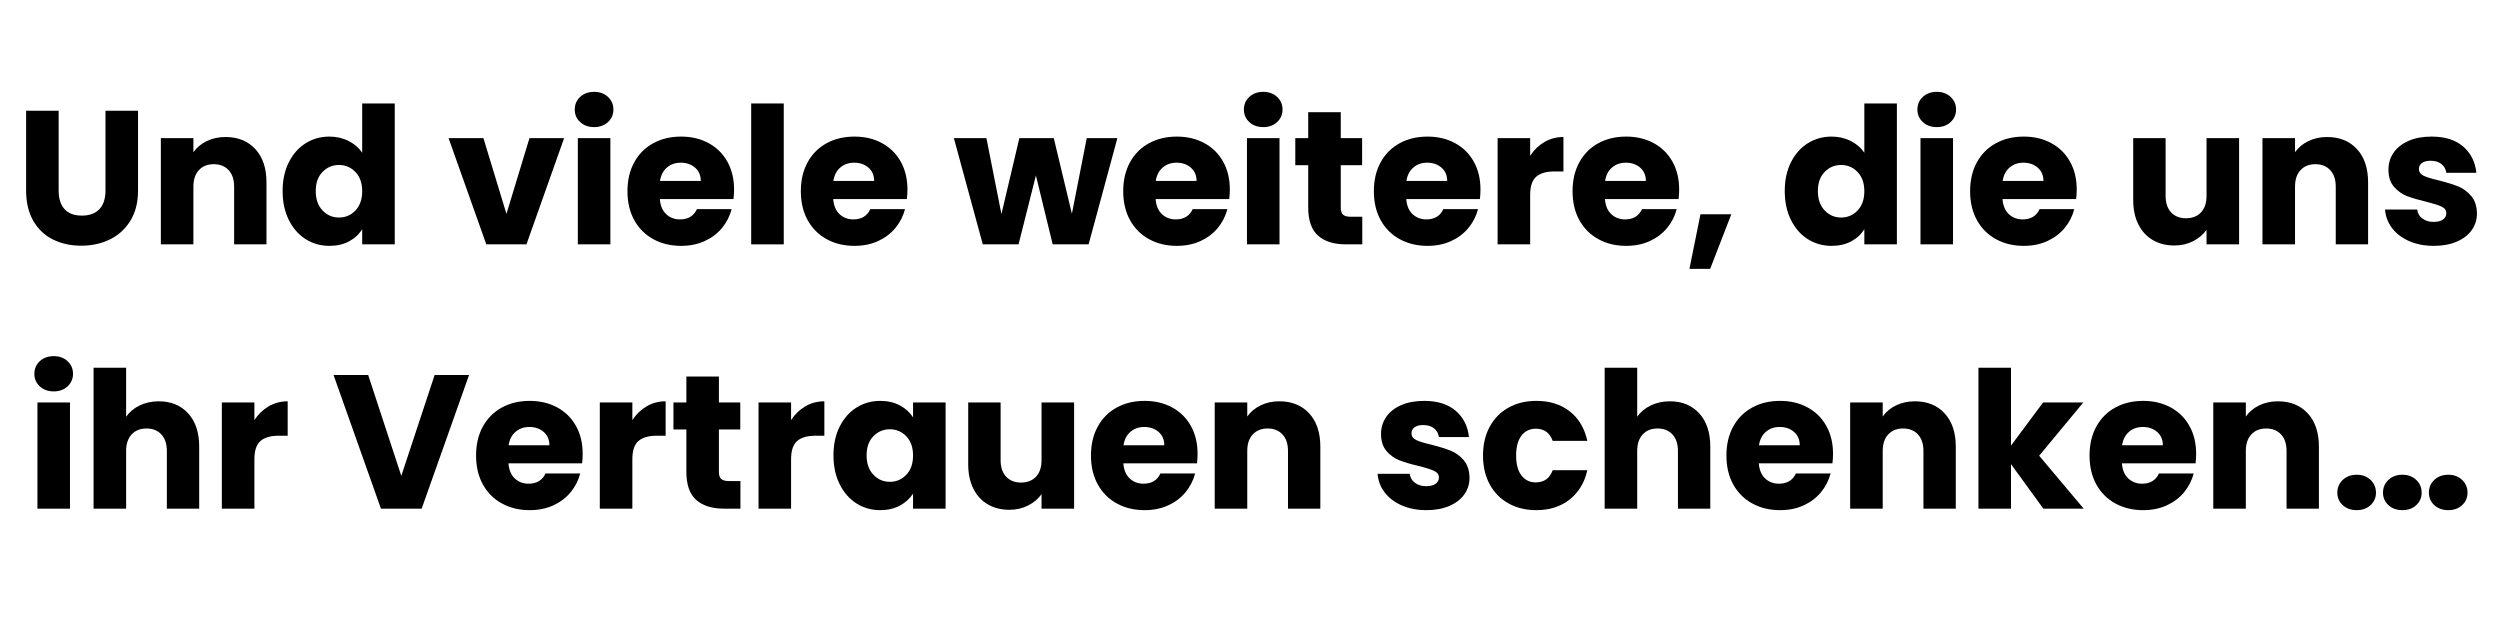
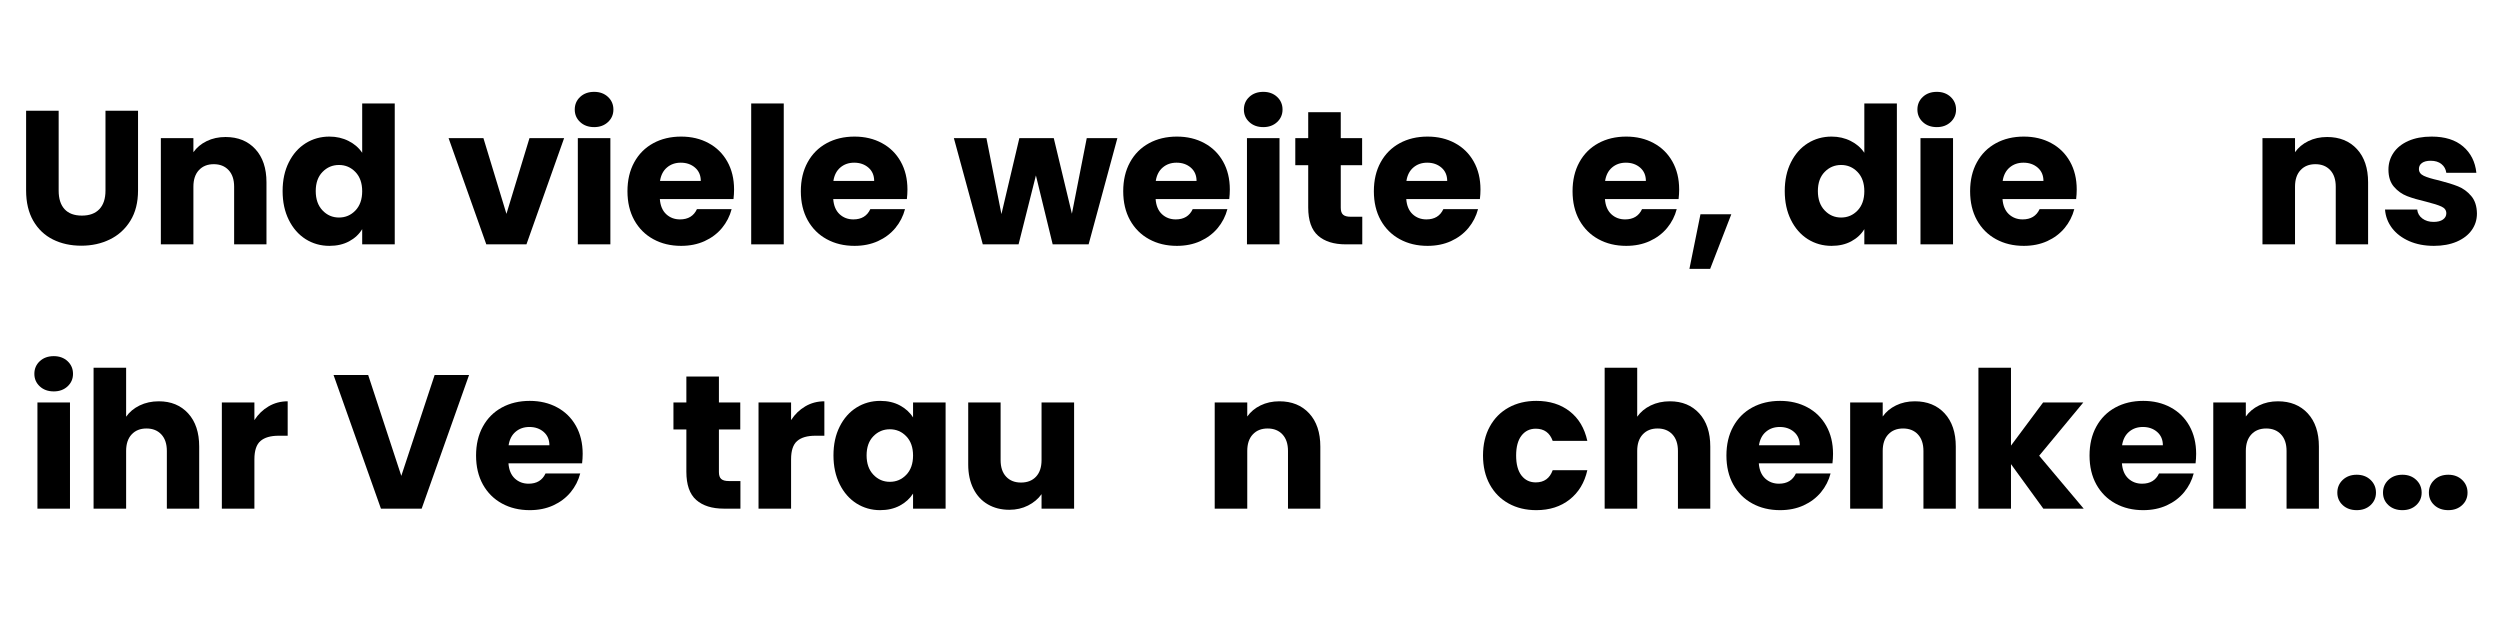
<svg xmlns="http://www.w3.org/2000/svg" height="250" preserveAspectRatio="xMidYMid meet" version="1.0" viewBox="0 0 750 187.5" width="1000" zoomAndPan="magnify">
  <defs>
    <g />
  </defs>
  <g fill="#000000" fill-opacity="1">
    <g transform="translate(4.457, 73.305)">
      <g>
        <path d="M 13.141 -40.094 L 13.141 -16.109 C 13.141 -13.703 13.727 -11.852 14.906 -10.562 C 16.082 -9.27 17.816 -8.625 20.109 -8.625 C 22.391 -8.625 24.141 -9.27 25.359 -10.562 C 26.578 -11.852 27.188 -13.703 27.188 -16.109 L 27.188 -40.094 L 36.953 -40.094 L 36.953 -16.156 C 36.953 -12.582 36.188 -9.555 34.656 -7.078 C 33.133 -4.609 31.086 -2.742 28.516 -1.484 C 25.953 -0.223 23.094 0.406 19.938 0.406 C 16.77 0.406 13.938 -0.211 11.438 -1.453 C 8.945 -2.691 6.977 -4.555 5.531 -7.047 C 4.094 -9.547 3.375 -12.582 3.375 -16.156 L 3.375 -40.094 Z M 13.141 -40.094" />
      </g>
    </g>
  </g>
  <g fill="#000000" fill-opacity="1">
    <g transform="translate(44.708, 73.305)">
      <g>
        <path d="M 22.953 -32.203 C 26.68 -32.203 29.66 -30.992 31.891 -28.578 C 34.117 -26.16 35.234 -22.844 35.234 -18.625 L 35.234 0 L 25.531 0 L 25.531 -17.297 C 25.531 -19.43 24.977 -21.086 23.875 -22.266 C 22.77 -23.453 21.285 -24.047 19.422 -24.047 C 17.555 -24.047 16.07 -23.453 14.969 -22.266 C 13.863 -21.086 13.312 -19.43 13.312 -17.297 L 13.312 0 L 3.547 0 L 3.547 -31.859 L 13.312 -31.859 L 13.312 -27.641 C 14.301 -29.047 15.629 -30.156 17.297 -30.969 C 18.973 -31.789 20.859 -32.203 22.953 -32.203 Z M 22.953 -32.203" />
      </g>
    </g>
  </g>
  <g fill="#000000" fill-opacity="1">
    <g transform="translate(83.189, 73.305)">
      <g>
        <path d="M 1.594 -15.984 C 1.594 -19.266 2.211 -22.141 3.453 -24.609 C 4.691 -27.086 6.375 -28.992 8.5 -30.328 C 10.633 -31.66 13.016 -32.328 15.641 -32.328 C 17.734 -32.328 19.645 -31.891 21.375 -31.016 C 23.113 -30.141 24.477 -28.957 25.469 -27.469 L 25.469 -42.266 L 35.234 -42.266 L 35.234 0 L 25.469 0 L 25.469 -4.562 C 24.551 -3.039 23.242 -1.82 21.547 -0.906 C 19.859 0 17.891 0.453 15.641 0.453 C 13.016 0.453 10.633 -0.219 8.5 -1.562 C 6.375 -2.914 4.691 -4.836 3.453 -7.328 C 2.211 -9.828 1.594 -12.711 1.594 -15.984 Z M 25.469 -15.938 C 25.469 -18.375 24.789 -20.297 23.438 -21.703 C 22.094 -23.109 20.445 -23.812 18.5 -23.812 C 16.562 -23.812 14.914 -23.113 13.562 -21.719 C 12.207 -20.332 11.531 -18.422 11.531 -15.984 C 11.531 -13.547 12.207 -11.613 13.562 -10.188 C 14.914 -8.758 16.562 -8.047 18.5 -8.047 C 20.445 -8.047 22.094 -8.75 23.438 -10.156 C 24.789 -11.57 25.469 -13.5 25.469 -15.938 Z M 25.469 -15.938" />
      </g>
    </g>
  </g>
  <g fill="#000000" fill-opacity="1">
    <g transform="translate(121.956, 73.305)">
      <g />
    </g>
  </g>
  <g fill="#000000" fill-opacity="1">
    <g transform="translate(134.06, 73.305)">
      <g>
        <path d="M 17.875 -9.141 L 24.781 -31.859 L 35.172 -31.859 L 23.875 0 L 11.828 0 L 0.516 -31.859 L 10.969 -31.859 Z M 17.875 -9.141" />
      </g>
    </g>
  </g>
  <g fill="#000000" fill-opacity="1">
    <g transform="translate(169.8, 73.305)">
      <g>
        <path d="M 8.453 -35.172 C 6.734 -35.172 5.332 -35.676 4.25 -36.688 C 3.164 -37.695 2.625 -38.945 2.625 -40.438 C 2.625 -41.957 3.164 -43.223 4.25 -44.234 C 5.332 -45.242 6.734 -45.75 8.453 -45.75 C 10.129 -45.75 11.508 -45.242 12.594 -44.234 C 13.676 -43.223 14.219 -41.957 14.219 -40.438 C 14.219 -38.945 13.676 -37.695 12.594 -36.688 C 11.508 -35.676 10.129 -35.172 8.453 -35.172 Z M 13.312 -31.859 L 13.312 0 L 3.547 0 L 3.547 -31.859 Z M 13.312 -31.859" />
      </g>
    </g>
  </g>
  <g fill="#000000" fill-opacity="1">
    <g transform="translate(186.643, 73.305)">
      <g>
        <path d="M 33.578 -16.453 C 33.578 -15.535 33.52 -14.582 33.406 -13.594 L 11.312 -13.594 C 11.457 -11.613 12.094 -10.098 13.219 -9.047 C 14.344 -8.004 15.723 -7.484 17.359 -7.484 C 19.797 -7.484 21.488 -8.508 22.438 -10.562 L 32.844 -10.562 C 32.301 -8.469 31.336 -6.582 29.953 -4.906 C 28.566 -3.238 26.828 -1.926 24.734 -0.969 C 22.641 -0.02 20.297 0.453 17.703 0.453 C 14.578 0.453 11.797 -0.211 9.359 -1.547 C 6.922 -2.879 5.016 -4.781 3.641 -7.25 C 2.273 -9.727 1.594 -12.625 1.594 -15.938 C 1.594 -19.25 2.27 -22.141 3.625 -24.609 C 4.977 -27.086 6.875 -28.992 9.312 -30.328 C 11.75 -31.66 14.547 -32.328 17.703 -32.328 C 20.785 -32.328 23.523 -31.676 25.922 -30.375 C 28.328 -29.082 30.203 -27.238 31.547 -24.844 C 32.898 -22.445 33.578 -19.648 33.578 -16.453 Z M 23.594 -19.016 C 23.594 -20.691 23.02 -22.023 21.875 -23.016 C 20.727 -24.004 19.301 -24.5 17.594 -24.5 C 15.957 -24.5 14.578 -24.02 13.453 -23.062 C 12.328 -22.113 11.629 -20.766 11.359 -19.016 Z M 23.594 -19.016" />
      </g>
    </g>
  </g>
  <g fill="#000000" fill-opacity="1">
    <g transform="translate(221.813, 73.305)">
      <g>
        <path d="M 13.312 -42.266 L 13.312 0 L 3.547 0 L 3.547 -42.266 Z M 13.312 -42.266" />
      </g>
    </g>
  </g>
  <g fill="#000000" fill-opacity="1">
    <g transform="translate(238.656, 73.305)">
      <g>
        <path d="M 33.578 -16.453 C 33.578 -15.535 33.52 -14.582 33.406 -13.594 L 11.312 -13.594 C 11.457 -11.613 12.094 -10.098 13.219 -9.047 C 14.344 -8.004 15.723 -7.484 17.359 -7.484 C 19.797 -7.484 21.488 -8.508 22.438 -10.562 L 32.844 -10.562 C 32.301 -8.469 31.336 -6.582 29.953 -4.906 C 28.566 -3.238 26.828 -1.926 24.734 -0.969 C 22.641 -0.02 20.297 0.453 17.703 0.453 C 14.578 0.453 11.797 -0.211 9.359 -1.547 C 6.922 -2.879 5.016 -4.781 3.641 -7.25 C 2.273 -9.727 1.594 -12.625 1.594 -15.938 C 1.594 -19.25 2.27 -22.141 3.625 -24.609 C 4.977 -27.086 6.875 -28.992 9.312 -30.328 C 11.75 -31.66 14.547 -32.328 17.703 -32.328 C 20.785 -32.328 23.523 -31.676 25.922 -30.375 C 28.328 -29.082 30.203 -27.238 31.547 -24.844 C 32.898 -22.445 33.578 -19.648 33.578 -16.453 Z M 23.594 -19.016 C 23.594 -20.691 23.02 -22.023 21.875 -23.016 C 20.727 -24.004 19.301 -24.5 17.594 -24.5 C 15.957 -24.5 14.578 -24.02 13.453 -23.062 C 12.328 -22.113 11.629 -20.766 11.359 -19.016 Z M 23.594 -19.016" />
      </g>
    </g>
  </g>
  <g fill="#000000" fill-opacity="1">
    <g transform="translate(273.825, 73.305)">
      <g />
    </g>
  </g>
  <g fill="#000000" fill-opacity="1">
    <g transform="translate(285.929, 73.305)">
      <g>
        <path d="M 49.281 -31.859 L 40.656 0 L 29.875 0 L 24.844 -20.672 L 19.641 0 L 8.906 0 L 0.234 -31.859 L 10 -31.859 L 14.5 -9.078 L 19.875 -31.859 L 30.203 -31.859 L 35.641 -9.188 L 40.094 -31.859 Z M 49.281 -31.859" />
      </g>
    </g>
  </g>
  <g fill="#000000" fill-opacity="1">
    <g transform="translate(335.372, 73.305)">
      <g>
        <path d="M 33.578 -16.453 C 33.578 -15.535 33.52 -14.582 33.406 -13.594 L 11.312 -13.594 C 11.457 -11.613 12.094 -10.098 13.219 -9.047 C 14.344 -8.004 15.723 -7.484 17.359 -7.484 C 19.797 -7.484 21.488 -8.508 22.438 -10.562 L 32.844 -10.562 C 32.301 -8.469 31.336 -6.582 29.953 -4.906 C 28.566 -3.238 26.828 -1.926 24.734 -0.969 C 22.641 -0.02 20.297 0.453 17.703 0.453 C 14.578 0.453 11.797 -0.211 9.359 -1.547 C 6.922 -2.879 5.016 -4.781 3.641 -7.25 C 2.273 -9.727 1.594 -12.625 1.594 -15.938 C 1.594 -19.25 2.27 -22.141 3.625 -24.609 C 4.977 -27.086 6.875 -28.992 9.312 -30.328 C 11.75 -31.66 14.547 -32.328 17.703 -32.328 C 20.785 -32.328 23.523 -31.676 25.922 -30.375 C 28.328 -29.082 30.203 -27.238 31.547 -24.844 C 32.898 -22.445 33.578 -19.648 33.578 -16.453 Z M 23.594 -19.016 C 23.594 -20.691 23.02 -22.023 21.875 -23.016 C 20.727 -24.004 19.301 -24.5 17.594 -24.5 C 15.957 -24.5 14.578 -24.02 13.453 -23.062 C 12.328 -22.113 11.629 -20.766 11.359 -19.016 Z M 23.594 -19.016" />
      </g>
    </g>
  </g>
  <g fill="#000000" fill-opacity="1">
    <g transform="translate(370.542, 73.305)">
      <g>
        <path d="M 8.453 -35.172 C 6.734 -35.172 5.332 -35.676 4.25 -36.688 C 3.164 -37.695 2.625 -38.945 2.625 -40.438 C 2.625 -41.957 3.164 -43.223 4.25 -44.234 C 5.332 -45.242 6.734 -45.75 8.453 -45.75 C 10.129 -45.75 11.508 -45.242 12.594 -44.234 C 13.676 -43.223 14.219 -41.957 14.219 -40.438 C 14.219 -38.945 13.676 -37.695 12.594 -36.688 C 11.508 -35.676 10.129 -35.172 8.453 -35.172 Z M 13.312 -31.859 L 13.312 0 L 3.547 0 L 3.547 -31.859 Z M 13.312 -31.859" />
      </g>
    </g>
  </g>
  <g fill="#000000" fill-opacity="1">
    <g transform="translate(387.385, 73.305)">
      <g>
        <path d="M 21.297 -8.281 L 21.297 0 L 16.328 0 C 12.785 0 10.023 -0.863 8.047 -2.594 C 6.066 -4.332 5.078 -7.16 5.078 -11.078 L 5.078 -23.75 L 1.203 -23.75 L 1.203 -31.859 L 5.078 -31.859 L 5.078 -39.641 L 14.844 -39.641 L 14.844 -31.859 L 21.25 -31.859 L 21.25 -23.75 L 14.844 -23.75 L 14.844 -10.969 C 14.844 -10.008 15.07 -9.32 15.531 -8.906 C 15.988 -8.488 16.75 -8.281 17.812 -8.281 Z M 21.297 -8.281" />
      </g>
    </g>
  </g>
  <g fill="#000000" fill-opacity="1">
    <g transform="translate(410.565, 73.305)">
      <g>
        <path d="M 33.578 -16.453 C 33.578 -15.535 33.52 -14.582 33.406 -13.594 L 11.312 -13.594 C 11.457 -11.613 12.094 -10.098 13.219 -9.047 C 14.344 -8.004 15.723 -7.484 17.359 -7.484 C 19.797 -7.484 21.488 -8.508 22.438 -10.562 L 32.844 -10.562 C 32.301 -8.469 31.336 -6.582 29.953 -4.906 C 28.566 -3.238 26.828 -1.926 24.734 -0.969 C 22.641 -0.02 20.297 0.453 17.703 0.453 C 14.578 0.453 11.797 -0.211 9.359 -1.547 C 6.922 -2.879 5.016 -4.781 3.641 -7.25 C 2.273 -9.727 1.594 -12.625 1.594 -15.938 C 1.594 -19.25 2.27 -22.141 3.625 -24.609 C 4.977 -27.086 6.875 -28.992 9.312 -30.328 C 11.75 -31.66 14.547 -32.328 17.703 -32.328 C 20.785 -32.328 23.523 -31.676 25.922 -30.375 C 28.328 -29.082 30.203 -27.238 31.547 -24.844 C 32.898 -22.445 33.578 -19.648 33.578 -16.453 Z M 23.594 -19.016 C 23.594 -20.691 23.02 -22.023 21.875 -23.016 C 20.727 -24.004 19.301 -24.5 17.594 -24.5 C 15.957 -24.5 14.578 -24.02 13.453 -23.062 C 12.328 -22.113 11.629 -20.766 11.359 -19.016 Z M 23.594 -19.016" />
      </g>
    </g>
  </g>
  <g fill="#000000" fill-opacity="1">
    <g transform="translate(445.735, 73.305)">
      <g>
+         </g>
+     </g>
+   </g>
+   <g fill="#000000" fill-opacity="1">
+     <g transform="translate(470.171, 73.305)">
+       <g>
+         <path d="M 33.578 -16.453 C 33.578 -15.535 33.52 -14.582 33.406 -13.594 L 11.312 -13.594 C 11.457 -11.613 12.094 -10.098 13.219 -9.047 C 14.344 -8.004 15.723 -7.484 17.359 -7.484 C 19.797 -7.484 21.488 -8.508 22.438 -10.562 L 32.844 -10.562 C 32.301 -8.469 31.336 -6.582 29.953 -4.906 C 28.566 -3.238 26.828 -1.926 24.734 -0.969 C 22.641 -0.02 20.297 0.453 17.703 0.453 C 14.578 0.453 11.797 -0.211 9.359 -1.547 C 6.922 -2.879 5.016 -4.781 3.641 -7.25 C 2.273 -9.727 1.594 -12.625 1.594 -15.938 C 1.594 -19.25 2.27 -22.141 3.625 -24.609 C 4.977 -27.086 6.875 -28.992 9.312 -30.328 C 11.75 -31.66 14.547 -32.328 17.703 -32.328 C 20.785 -32.328 23.523 -31.676 25.922 -30.375 C 28.328 -29.082 30.203 -27.238 31.547 -24.844 C 32.898 -22.445 33.578 -19.648 33.578 -16.453 Z M 23.594 -19.016 C 23.594 -20.691 23.02 -22.023 21.875 -23.016 C 20.727 -24.004 19.301 -24.5 17.594 -24.5 C 15.957 -24.5 14.578 -24.02 13.453 -23.062 C 12.328 -22.113 11.629 -20.766 11.359 -19.016 Z M 23.594 -19.016" />
+       </g>
+     </g>
+   </g>
+   <g fill="#000000" fill-opacity="1">
+     <g transform="translate(505.341, 73.305)">
+       <g>
+         <path d="M 14.047 -9.016 L 7.703 7.359 L 1.484 7.359 L 4.797 -9.016 Z M 14.047 -9.016" />
+       </g>
+     </g>
+   </g>
+   <g fill="#000000" fill-opacity="1">
+     <g transform="translate(521.726, 73.305)">
+       <g />
+     </g>
+   </g>
+   <g fill="#000000" fill-opacity="1">
+     <g transform="translate(533.83, 73.305)">
+       <g>
+         <path d="M 1.594 -15.984 C 1.594 -19.266 2.211 -22.141 3.453 -24.609 C 4.691 -27.086 6.375 -28.992 8.5 -30.328 C 10.633 -31.66 13.016 -32.328 15.641 -32.328 C 17.734 -32.328 19.645 -31.891 21.375 -31.016 C 23.113 -30.141 24.477 -28.957 25.469 -27.469 L 25.469 -42.266 L 35.234 -42.266 L 35.234 0 L 25.469 0 L 25.469 -4.562 C 24.551 -3.039 23.242 -1.82 21.547 -0.906 C 19.859 0 17.891 0.453 15.641 0.453 C 13.016 0.453 10.633 -0.219 8.5 -1.562 C 6.375 -2.914 4.691 -4.836 3.453 -7.328 C 2.211 -9.828 1.594 -12.711 1.594 -15.984 Z M 25.469 -15.938 C 25.469 -18.375 24.789 -20.297 23.438 -21.703 C 22.094 -23.109 20.445 -23.812 18.5 -23.812 C 16.562 -23.812 14.914 -23.113 13.562 -21.719 C 12.207 -20.332 11.531 -18.422 11.531 -15.984 C 11.531 -13.547 12.207 -11.613 13.562 -10.188 C 14.914 -8.758 16.562 -8.047 18.5 -8.047 C 20.445 -8.047 22.094 -8.75 23.438 -10.156 C 24.789 -11.57 25.469 -13.5 25.469 -15.938 Z M 25.469 -15.938" />
+       </g>
+     </g>
+   </g>
+   <g fill="#000000" fill-opacity="1">
+     <g transform="translate(572.597, 73.305)">
+       <g>
+         <path d="M 8.453 -35.172 C 6.734 -35.172 5.332 -35.676 4.25 -36.688 C 3.164 -37.695 2.625 -38.945 2.625 -40.438 C 2.625 -41.957 3.164 -43.223 4.25 -44.234 C 5.332 -45.242 6.734 -45.75 8.453 -45.75 C 10.129 -45.75 11.508 -45.242 12.594 -44.234 C 13.676 -43.223 14.219 -41.957 14.219 -40.438 C 14.219 -38.945 13.676 -37.695 12.594 -36.688 C 11.508 -35.676 10.129 -35.172 8.453 -35.172 Z M 13.312 -31.859 L 13.312 0 L 3.547 0 L 3.547 -31.859 Z M 13.312 -31.859" />
+       </g>
+     </g>
+   </g>
+   <g fill="#000000" fill-opacity="1">
+     <g transform="translate(589.44, 73.305)">
+       <g>
+         <path d="M 33.578 -16.453 C 33.578 -15.535 33.52 -14.582 33.406 -13.594 L 11.312 -13.594 C 11.457 -11.613 12.094 -10.098 13.219 -9.047 C 14.344 -8.004 15.723 -7.484 17.359 -7.484 C 19.797 -7.484 21.488 -8.508 22.438 -10.562 L 32.844 -10.562 C 32.301 -8.469 31.336 -6.582 29.953 -4.906 C 28.566 -3.238 26.828 -1.926 24.734 -0.969 C 22.641 -0.02 20.297 0.453 17.703 0.453 C 14.578 0.453 11.797 -0.211 9.359 -1.547 C 6.922 -2.879 5.016 -4.781 3.641 -7.25 C 2.273 -9.727 1.594 -12.625 1.594 -15.938 C 1.594 -19.25 2.27 -22.141 3.625 -24.609 C 4.977 -27.086 6.875 -28.992 9.312 -30.328 C 11.75 -31.66 14.547 -32.328 17.703 -32.328 C 20.785 -32.328 23.523 -31.676 25.922 -30.375 C 28.328 -29.082 30.203 -27.238 31.547 -24.844 C 32.898 -22.445 33.578 -19.648 33.578 -16.453 Z M 23.594 -19.016 C 23.594 -20.691 23.02 -22.023 21.875 -23.016 C 20.727 -24.004 19.301 -24.5 17.594 -24.5 C 15.957 -24.5 14.578 -24.02 13.453 -23.062 C 12.328 -22.113 11.629 -20.766 11.359 -19.016 Z M 23.594 -19.016" />
+       </g>
+     </g>
+   </g>
+   <g fill="#000000" fill-opacity="1">
+     <g transform="translate(624.609, 73.305)">
+       <g />
+     </g>
+   </g>
+   <g fill="#000000" fill-opacity="1">
+     <g transform="translate(636.713, 73.305)">
+       <g>
+         </g>
+     </g>
+   </g>
+   <g fill="#000000" fill-opacity="1">
+     <g transform="translate(675.194, 73.305)">
+       <g>
+         <path d="M 22.953 -32.203 C 26.68 -32.203 29.66 -30.992 31.891 -28.578 C 34.117 -26.16 35.234 -22.844 35.234 -18.625 L 35.234 0 L 25.531 0 L 25.531 -17.297 C 25.531 -19.43 24.977 -21.086 23.875 -22.266 C 22.77 -23.453 21.285 -24.047 19.422 -24.047 C 17.555 -24.047 16.07 -23.453 14.969 -22.266 C 13.863 -21.086 13.312 -19.43 13.312 -17.297 L 13.312 0 L 3.547 0 L 3.547 -31.859 L 13.312 -31.859 L 13.312 -27.641 C 14.301 -29.047 15.629 -30.156 17.297 -30.969 C 18.973 -31.789 20.859 -32.203 22.953 -32.203 Z M 22.953 -32.203" />
+       </g>
+     </g>
+   </g>
+   <g fill="#000000" fill-opacity="1">
+     <g transform="translate(713.676, 73.305)">
+       <g>
+         <path d="M 16.5 0.453 C 13.719 0.453 11.242 -0.02 9.078 -0.969 C 6.91 -1.926 5.195 -3.227 3.938 -4.875 C 2.688 -6.531 1.984 -8.391 1.828 -10.453 L 11.484 -10.453 C 11.598 -9.348 12.109 -8.453 13.016 -7.766 C 13.93 -7.078 15.055 -6.734 16.391 -6.734 C 17.609 -6.734 18.551 -6.973 19.219 -7.453 C 19.883 -7.93 20.219 -8.551 20.219 -9.312 C 20.219 -10.219 19.738 -10.891 18.781 -11.328 C 17.832 -11.773 16.289 -12.266 14.156 -12.797 C 11.875 -13.328 9.973 -13.883 8.453 -14.469 C 6.93 -15.062 5.617 -15.992 4.516 -17.266 C 3.41 -18.547 2.859 -20.27 2.859 -22.438 C 2.859 -24.27 3.359 -25.938 4.359 -27.438 C 5.367 -28.945 6.852 -30.141 8.812 -31.016 C 10.781 -31.891 13.113 -32.328 15.812 -32.328 C 19.812 -32.328 22.961 -31.336 25.266 -29.359 C 27.566 -27.379 28.891 -24.75 29.234 -21.469 L 20.219 -21.469 C 20.062 -22.57 19.57 -23.445 18.75 -24.094 C 17.938 -24.75 16.863 -25.078 15.531 -25.078 C 14.395 -25.078 13.52 -24.852 12.906 -24.406 C 12.301 -23.969 12 -23.367 12 -22.609 C 12 -21.703 12.484 -21.02 13.453 -20.562 C 14.422 -20.102 15.93 -19.645 17.984 -19.188 C 20.348 -18.582 22.27 -17.984 23.75 -17.391 C 25.238 -16.797 26.547 -15.844 27.672 -14.531 C 28.797 -13.219 29.375 -11.457 29.406 -9.25 C 29.406 -7.383 28.879 -5.719 27.828 -4.25 C 26.785 -2.789 25.285 -1.641 23.328 -0.797 C 21.367 0.035 19.094 0.453 16.5 0.453 Z M 16.5 0.453" />
+       </g>
+     </g>
+   </g>
+   <g fill="#000000" fill-opacity="1">
+     <g transform="translate(7.683, 152.593)">
+       <g>
+         <path d="M 8.453 -35.172 C 6.734 -35.172 5.332 -35.676 4.25 -36.688 C 3.164 -37.695 2.625 -38.945 2.625 -40.438 C 2.625 -41.957 3.164 -43.223 4.25 -44.234 C 5.332 -45.242 6.734 -45.75 8.453 -45.75 C 10.129 -45.75 11.508 -45.242 12.594 -44.234 C 13.676 -43.223 14.219 -41.957 14.219 -40.438 C 14.219 -38.945 13.676 -37.695 12.594 -36.688 C 11.508 -35.676 10.129 -35.172 8.453 -35.172 Z M 13.312 -31.859 L 13.312 0 L 3.547 0 L 3.547 -31.859 Z M 13.312 -31.859" />
+       </g>
+     </g>
+   </g>
+   <g fill="#000000" fill-opacity="1">
+     <g transform="translate(24.525, 152.593)">
+       <g>
+         <path d="M 23.125 -32.203 C 26.781 -32.203 29.711 -30.992 31.922 -28.578 C 34.129 -26.16 35.234 -22.844 35.234 -18.625 L 35.234 0 L 25.531 0 L 25.531 -17.297 C 25.531 -19.43 24.977 -21.086 23.875 -22.266 C 22.77 -23.453 21.285 -24.047 19.422 -24.047 C 17.555 -24.047 16.07 -23.453 14.969 -22.266 C 13.863 -21.086 13.312 -19.43 13.312 -17.297 L 13.312 0 L 3.547 0 L 3.547 -42.266 L 13.312 -42.266 L 13.312 -27.578 C 14.301 -28.992 15.648 -30.117 17.359 -30.953 C 19.078 -31.785 21 -32.203 23.125 -32.203 Z M 23.125 -32.203" />
+       </g>
+     </g>
+   </g>
+   <g fill="#000000" fill-opacity="1">
+     <g transform="translate(63.007, 152.593)">
+       <g>
        <path d="M 13.312 -26.562 C 14.445 -28.312 15.867 -29.688 17.578 -30.688 C 19.297 -31.695 21.203 -32.203 23.297 -32.203 L 23.297 -21.875 L 20.609 -21.875 C 18.18 -21.875 16.359 -21.348 15.141 -20.297 C 13.922 -19.254 13.312 -17.422 13.312 -14.797 L 13.312 0 L 3.547 0 L 3.547 -31.859 L 13.312 -31.859 Z M 13.312 -26.562" />
      </g>
    </g>
  </g>
  <g fill="#000000" fill-opacity="1">
-     <g transform="translate(470.171, 73.305)">
-       <g>
-         <path d="M 33.578 -16.453 C 33.578 -15.535 33.52 -14.582 33.406 -13.594 L 11.312 -13.594 C 11.457 -11.613 12.094 -10.098 13.219 -9.047 C 14.344 -8.004 15.723 -7.484 17.359 -7.484 C 19.797 -7.484 21.488 -8.508 22.438 -10.562 L 32.844 -10.562 C 32.301 -8.469 31.336 -6.582 29.953 -4.906 C 28.566 -3.238 26.828 -1.926 24.734 -0.969 C 22.641 -0.02 20.297 0.453 17.703 0.453 C 14.578 0.453 11.797 -0.211 9.359 -1.547 C 6.922 -2.879 5.016 -4.781 3.641 -7.25 C 2.273 -9.727 1.594 -12.625 1.594 -15.938 C 1.594 -19.25 2.27 -22.141 3.625 -24.609 C 4.977 -27.086 6.875 -28.992 9.312 -30.328 C 11.75 -31.66 14.547 -32.328 17.703 -32.328 C 20.785 -32.328 23.523 -31.676 25.922 -30.375 C 28.328 -29.082 30.203 -27.238 31.547 -24.844 C 32.898 -22.445 33.578 -19.648 33.578 -16.453 Z M 23.594 -19.016 C 23.594 -20.691 23.02 -22.023 21.875 -23.016 C 20.727 -24.004 19.301 -24.5 17.594 -24.5 C 15.957 -24.5 14.578 -24.02 13.453 -23.062 C 12.328 -22.113 11.629 -20.766 11.359 -19.016 Z M 23.594 -19.016" />
-       </g>
-     </g>
-   </g>
-   <g fill="#000000" fill-opacity="1">
-     <g transform="translate(505.341, 73.305)">
-       <g>
-         <path d="M 14.047 -9.016 L 7.703 7.359 L 1.484 7.359 L 4.797 -9.016 Z M 14.047 -9.016" />
-       </g>
-     </g>
-   </g>
-   <g fill="#000000" fill-opacity="1">
-     <g transform="translate(521.726, 73.305)">
-       <g />
-     </g>
-   </g>
-   <g fill="#000000" fill-opacity="1">
-     <g transform="translate(533.83, 73.305)">
-       <g>
-         <path d="M 1.594 -15.984 C 1.594 -19.266 2.211 -22.141 3.453 -24.609 C 4.691 -27.086 6.375 -28.992 8.5 -30.328 C 10.633 -31.66 13.016 -32.328 15.641 -32.328 C 17.734 -32.328 19.645 -31.891 21.375 -31.016 C 23.113 -30.141 24.477 -28.957 25.469 -27.469 L 25.469 -42.266 L 35.234 -42.266 L 35.234 0 L 25.469 0 L 25.469 -4.562 C 24.551 -3.039 23.242 -1.82 21.547 -0.906 C 19.859 0 17.891 0.453 15.641 0.453 C 13.016 0.453 10.633 -0.219 8.5 -1.562 C 6.375 -2.914 4.691 -4.836 3.453 -7.328 C 2.211 -9.828 1.594 -12.711 1.594 -15.984 Z M 25.469 -15.938 C 25.469 -18.375 24.789 -20.297 23.438 -21.703 C 22.094 -23.109 20.445 -23.812 18.5 -23.812 C 16.562 -23.812 14.914 -23.113 13.562 -21.719 C 12.207 -20.332 11.531 -18.422 11.531 -15.984 C 11.531 -13.547 12.207 -11.613 13.562 -10.188 C 14.914 -8.758 16.562 -8.047 18.5 -8.047 C 20.445 -8.047 22.094 -8.75 23.438 -10.156 C 24.789 -11.57 25.469 -13.5 25.469 -15.938 Z M 25.469 -15.938" />
-       </g>
-     </g>
-   </g>
-   <g fill="#000000" fill-opacity="1">
-     <g transform="translate(572.597, 73.305)">
-       <g>
-         <path d="M 8.453 -35.172 C 6.734 -35.172 5.332 -35.676 4.25 -36.688 C 3.164 -37.695 2.625 -38.945 2.625 -40.438 C 2.625 -41.957 3.164 -43.223 4.25 -44.234 C 5.332 -45.242 6.734 -45.75 8.453 -45.75 C 10.129 -45.75 11.508 -45.242 12.594 -44.234 C 13.676 -43.223 14.219 -41.957 14.219 -40.438 C 14.219 -38.945 13.676 -37.695 12.594 -36.688 C 11.508 -35.676 10.129 -35.172 8.453 -35.172 Z M 13.312 -31.859 L 13.312 0 L 3.547 0 L 3.547 -31.859 Z M 13.312 -31.859" />
-       </g>
-     </g>
-   </g>
-   <g fill="#000000" fill-opacity="1">
-     <g transform="translate(589.44, 73.305)">
-       <g>
-         <path d="M 33.578 -16.453 C 33.578 -15.535 33.52 -14.582 33.406 -13.594 L 11.312 -13.594 C 11.457 -11.613 12.094 -10.098 13.219 -9.047 C 14.344 -8.004 15.723 -7.484 17.359 -7.484 C 19.797 -7.484 21.488 -8.508 22.438 -10.562 L 32.844 -10.562 C 32.301 -8.469 31.336 -6.582 29.953 -4.906 C 28.566 -3.238 26.828 -1.926 24.734 -0.969 C 22.641 -0.02 20.297 0.453 17.703 0.453 C 14.578 0.453 11.797 -0.211 9.359 -1.547 C 6.922 -2.879 5.016 -4.781 3.641 -7.25 C 2.273 -9.727 1.594 -12.625 1.594 -15.938 C 1.594 -19.25 2.27 -22.141 3.625 -24.609 C 4.977 -27.086 6.875 -28.992 9.312 -30.328 C 11.75 -31.66 14.547 -32.328 17.703 -32.328 C 20.785 -32.328 23.523 -31.676 25.922 -30.375 C 28.328 -29.082 30.203 -27.238 31.547 -24.844 C 32.898 -22.445 33.578 -19.648 33.578 -16.453 Z M 23.594 -19.016 C 23.594 -20.691 23.02 -22.023 21.875 -23.016 C 20.727 -24.004 19.301 -24.5 17.594 -24.5 C 15.957 -24.5 14.578 -24.02 13.453 -23.062 C 12.328 -22.113 11.629 -20.766 11.359 -19.016 Z M 23.594 -19.016" />
-       </g>
-     </g>
-   </g>
-   <g fill="#000000" fill-opacity="1">
-     <g transform="translate(624.609, 73.305)">
-       <g />
-     </g>
-   </g>
-   <g fill="#000000" fill-opacity="1">
-     <g transform="translate(636.713, 73.305)">
+     <g transform="translate(87.443, 152.593)">
+       <g />
+     </g>
+   </g>
+   <g fill="#000000" fill-opacity="1">
+     <g transform="translate(99.547, 152.593)">
+       <g>
+         <path d="M 41.172 -40.094 L 26.953 0 L 14.734 0 L 0.516 -40.094 L 10.906 -40.094 L 20.844 -9.828 L 30.844 -40.094 Z M 41.172 -40.094" />
+       </g>
+     </g>
+   </g>
+   <g fill="#000000" fill-opacity="1">
+     <g transform="translate(141.225, 152.593)">
+       <g>
+         <path d="M 33.578 -16.453 C 33.578 -15.535 33.52 -14.582 33.406 -13.594 L 11.312 -13.594 C 11.457 -11.613 12.094 -10.098 13.219 -9.047 C 14.344 -8.004 15.723 -7.484 17.359 -7.484 C 19.797 -7.484 21.488 -8.508 22.438 -10.562 L 32.844 -10.562 C 32.301 -8.469 31.336 -6.582 29.953 -4.906 C 28.566 -3.238 26.828 -1.926 24.734 -0.969 C 22.641 -0.02 20.297 0.453 17.703 0.453 C 14.578 0.453 11.797 -0.211 9.359 -1.547 C 6.922 -2.879 5.016 -4.781 3.641 -7.25 C 2.273 -9.727 1.594 -12.625 1.594 -15.938 C 1.594 -19.25 2.27 -22.141 3.625 -24.609 C 4.977 -27.086 6.875 -28.992 9.312 -30.328 C 11.75 -31.66 14.547 -32.328 17.703 -32.328 C 20.785 -32.328 23.523 -31.676 25.922 -30.375 C 28.328 -29.082 30.203 -27.238 31.547 -24.844 C 32.898 -22.445 33.578 -19.648 33.578 -16.453 Z M 23.594 -19.016 C 23.594 -20.691 23.02 -22.023 21.875 -23.016 C 20.727 -24.004 19.301 -24.5 17.594 -24.5 C 15.957 -24.5 14.578 -24.02 13.453 -23.062 C 12.328 -22.113 11.629 -20.766 11.359 -19.016 Z M 23.594 -19.016" />
+       </g>
+     </g>
+   </g>
+   <g fill="#000000" fill-opacity="1">
+     <g transform="translate(176.395, 152.593)">
+       <g>
+         </g>
+     </g>
+   </g>
+   <g fill="#000000" fill-opacity="1">
+     <g transform="translate(200.831, 152.593)">
+       <g>
+         <path d="M 21.297 -8.281 L 21.297 0 L 16.328 0 C 12.785 0 10.023 -0.863 8.047 -2.594 C 6.066 -4.332 5.078 -7.16 5.078 -11.078 L 5.078 -23.75 L 1.203 -23.75 L 1.203 -31.859 L 5.078 -31.859 L 5.078 -39.641 L 14.844 -39.641 L 14.844 -31.859 L 21.25 -31.859 L 21.25 -23.75 L 14.844 -23.75 L 14.844 -10.969 C 14.844 -10.008 15.07 -9.32 15.531 -8.906 C 15.988 -8.488 16.75 -8.281 17.812 -8.281 Z M 21.297 -8.281" />
+       </g>
+     </g>
+   </g>
+   <g fill="#000000" fill-opacity="1">
+     <g transform="translate(224.011, 152.593)">
+       <g>
+         <path d="M 13.312 -26.562 C 14.445 -28.312 15.867 -29.688 17.578 -30.688 C 19.297 -31.695 21.203 -32.203 23.297 -32.203 L 23.297 -21.875 L 20.609 -21.875 C 18.18 -21.875 16.359 -21.348 15.141 -20.297 C 13.922 -19.254 13.312 -17.422 13.312 -14.797 L 13.312 0 L 3.547 0 L 3.547 -31.859 L 13.312 -31.859 Z M 13.312 -26.562" />
+       </g>
+     </g>
+   </g>
+   <g fill="#000000" fill-opacity="1">
+     <g transform="translate(248.447, 152.593)">
+       <g>
+         <path d="M 1.594 -15.984 C 1.594 -19.266 2.211 -22.141 3.453 -24.609 C 4.691 -27.086 6.375 -28.992 8.5 -30.328 C 10.633 -31.66 13.016 -32.328 15.641 -32.328 C 17.891 -32.328 19.859 -31.867 21.547 -30.953 C 23.242 -30.035 24.551 -28.836 25.469 -27.359 L 25.469 -31.859 L 35.234 -31.859 L 35.234 0 L 25.469 0 L 25.469 -4.516 C 24.52 -3.023 23.195 -1.82 21.5 -0.906 C 19.801 0 17.832 0.453 15.594 0.453 C 13 0.453 10.633 -0.219 8.5 -1.562 C 6.375 -2.914 4.691 -4.836 3.453 -7.328 C 2.211 -9.828 1.594 -12.711 1.594 -15.984 Z M 25.469 -15.938 C 25.469 -18.375 24.789 -20.297 23.438 -21.703 C 22.094 -23.109 20.445 -23.812 18.5 -23.812 C 16.562 -23.812 14.914 -23.113 13.562 -21.719 C 12.207 -20.332 11.531 -18.422 11.531 -15.984 C 11.531 -13.547 12.207 -11.613 13.562 -10.188 C 14.914 -8.758 16.562 -8.047 18.5 -8.047 C 20.445 -8.047 22.094 -8.75 23.438 -10.156 C 24.789 -11.57 25.469 -13.5 25.469 -15.938 Z M 25.469 -15.938" />
+       </g>
+     </g>
+   </g>
+   <g fill="#000000" fill-opacity="1">
+     <g transform="translate(287.214, 152.593)">
      <g>
        <path d="M 35.016 -31.859 L 35.016 0 L 25.25 0 L 25.25 -4.344 C 24.25 -2.938 22.898 -1.801 21.203 -0.938 C 19.516 -0.082 17.645 0.344 15.594 0.344 C 13.156 0.344 11.004 -0.195 9.141 -1.281 C 7.273 -2.363 5.828 -3.93 4.797 -5.984 C 3.766 -8.047 3.25 -10.469 3.25 -13.25 L 3.25 -31.859 L 12.969 -31.859 L 12.969 -14.562 C 12.969 -12.426 13.52 -10.77 14.625 -9.594 C 15.727 -8.414 17.211 -7.828 19.078 -7.828 C 20.984 -7.828 22.488 -8.414 23.594 -9.594 C 24.695 -10.77 25.25 -12.426 25.25 -14.562 L 25.25 -31.859 Z M 35.016 -31.859" />
      </g>
    </g>
  </g>
  <g fill="#000000" fill-opacity="1">
-     <g transform="translate(675.194, 73.305)">
-       <g>
-         <path d="M 22.953 -32.203 C 26.68 -32.203 29.66 -30.992 31.891 -28.578 C 34.117 -26.16 35.234 -22.844 35.234 -18.625 L 35.234 0 L 25.531 0 L 25.531 -17.297 C 25.531 -19.43 24.977 -21.086 23.875 -22.266 C 22.77 -23.453 21.285 -24.047 19.422 -24.047 C 17.555 -24.047 16.07 -23.453 14.969 -22.266 C 13.863 -21.086 13.312 -19.43 13.312 -17.297 L 13.312 0 L 3.547 0 L 3.547 -31.859 L 13.312 -31.859 L 13.312 -27.641 C 14.301 -29.047 15.629 -30.156 17.297 -30.969 C 18.973 -31.789 20.859 -32.203 22.953 -32.203 Z M 22.953 -32.203" />
-       </g>
-     </g>
-   </g>
-   <g fill="#000000" fill-opacity="1">
-     <g transform="translate(713.676, 73.305)">
-       <g>
-         <path d="M 16.5 0.453 C 13.719 0.453 11.242 -0.02 9.078 -0.969 C 6.91 -1.926 5.195 -3.227 3.938 -4.875 C 2.688 -6.531 1.984 -8.391 1.828 -10.453 L 11.484 -10.453 C 11.598 -9.348 12.109 -8.453 13.016 -7.766 C 13.93 -7.078 15.055 -6.734 16.391 -6.734 C 17.609 -6.734 18.551 -6.973 19.219 -7.453 C 19.883 -7.93 20.219 -8.551 20.219 -9.312 C 20.219 -10.219 19.738 -10.891 18.781 -11.328 C 17.832 -11.773 16.289 -12.266 14.156 -12.797 C 11.875 -13.328 9.973 -13.883 8.453 -14.469 C 6.93 -15.062 5.617 -15.992 4.516 -17.266 C 3.41 -18.547 2.859 -20.27 2.859 -22.438 C 2.859 -24.27 3.359 -25.938 4.359 -27.438 C 5.367 -28.945 6.852 -30.141 8.812 -31.016 C 10.781 -31.891 13.113 -32.328 15.812 -32.328 C 19.812 -32.328 22.961 -31.336 25.266 -29.359 C 27.566 -27.379 28.891 -24.75 29.234 -21.469 L 20.219 -21.469 C 20.062 -22.57 19.57 -23.445 18.75 -24.094 C 17.938 -24.75 16.863 -25.078 15.531 -25.078 C 14.395 -25.078 13.52 -24.852 12.906 -24.406 C 12.301 -23.969 12 -23.367 12 -22.609 C 12 -21.703 12.484 -21.02 13.453 -20.562 C 14.422 -20.102 15.93 -19.645 17.984 -19.188 C 20.348 -18.582 22.27 -17.984 23.75 -17.391 C 25.238 -16.797 26.547 -15.844 27.672 -14.531 C 28.797 -13.219 29.375 -11.457 29.406 -9.25 C 29.406 -7.383 28.879 -5.719 27.828 -4.25 C 26.785 -2.789 25.285 -1.641 23.328 -0.797 C 21.367 0.035 19.094 0.453 16.5 0.453 Z M 16.5 0.453" />
-       </g>
-     </g>
-   </g>
-   <g fill="#000000" fill-opacity="1">
-     <g transform="translate(7.683, 152.593)">
-       <g>
-         <path d="M 8.453 -35.172 C 6.734 -35.172 5.332 -35.676 4.25 -36.688 C 3.164 -37.695 2.625 -38.945 2.625 -40.438 C 2.625 -41.957 3.164 -43.223 4.25 -44.234 C 5.332 -45.242 6.734 -45.75 8.453 -45.75 C 10.129 -45.75 11.508 -45.242 12.594 -44.234 C 13.676 -43.223 14.219 -41.957 14.219 -40.438 C 14.219 -38.945 13.676 -37.695 12.594 -36.688 C 11.508 -35.676 10.129 -35.172 8.453 -35.172 Z M 13.312 -31.859 L 13.312 0 L 3.547 0 L 3.547 -31.859 Z M 13.312 -31.859" />
-       </g>
-     </g>
-   </g>
-   <g fill="#000000" fill-opacity="1">
-     <g transform="translate(24.525, 152.593)">
+     <g transform="translate(325.695, 152.593)">
+       <g>
+         </g>
+     </g>
+   </g>
+   <g fill="#000000" fill-opacity="1">
+     <g transform="translate(360.865, 152.593)">
+       <g>
+         <path d="M 22.953 -32.203 C 26.68 -32.203 29.66 -30.992 31.891 -28.578 C 34.117 -26.16 35.234 -22.844 35.234 -18.625 L 35.234 0 L 25.531 0 L 25.531 -17.297 C 25.531 -19.43 24.977 -21.086 23.875 -22.266 C 22.77 -23.453 21.285 -24.047 19.422 -24.047 C 17.555 -24.047 16.07 -23.453 14.969 -22.266 C 13.863 -21.086 13.312 -19.43 13.312 -17.297 L 13.312 0 L 3.547 0 L 3.547 -31.859 L 13.312 -31.859 L 13.312 -27.641 C 14.301 -29.047 15.629 -30.156 17.297 -30.969 C 18.973 -31.789 20.859 -32.203 22.953 -32.203 Z M 22.953 -32.203" />
+       </g>
+     </g>
+   </g>
+   <g fill="#000000" fill-opacity="1">
+     <g transform="translate(399.346, 152.593)">
+       <g />
+     </g>
+   </g>
+   <g fill="#000000" fill-opacity="1">
+     <g transform="translate(411.45, 152.593)">
+       <g>
+         </g>
+     </g>
+   </g>
+   <g fill="#000000" fill-opacity="1">
+     <g transform="translate(443.308, 152.593)">
+       <g>
+         <path d="M 1.594 -15.938 C 1.594 -19.25 2.27 -22.141 3.625 -24.609 C 4.977 -27.086 6.863 -28.992 9.281 -30.328 C 11.695 -31.66 14.469 -32.328 17.594 -32.328 C 21.594 -32.328 24.93 -31.281 27.609 -29.188 C 30.297 -27.094 32.055 -24.141 32.891 -20.328 L 22.5 -20.328 C 21.625 -22.766 19.93 -23.984 17.422 -23.984 C 15.629 -23.984 14.195 -23.285 13.125 -21.891 C 12.062 -20.504 11.531 -18.52 11.531 -15.938 C 11.531 -13.344 12.062 -11.348 13.125 -9.953 C 14.195 -8.566 15.629 -7.875 17.422 -7.875 C 19.93 -7.875 21.625 -9.094 22.5 -11.531 L 32.891 -11.531 C 32.055 -7.801 30.285 -4.867 27.578 -2.734 C 24.879 -0.609 21.551 0.453 17.594 0.453 C 14.469 0.453 11.695 -0.211 9.281 -1.547 C 6.863 -2.879 4.977 -4.781 3.625 -7.25 C 2.27 -9.727 1.594 -12.625 1.594 -15.938 Z M 1.594 -15.938" />
+       </g>
+     </g>
+   </g>
+   <g fill="#000000" fill-opacity="1">
+     <g transform="translate(477.85, 152.593)">
      <g>
        <path d="M 23.125 -32.203 C 26.781 -32.203 29.711 -30.992 31.922 -28.578 C 34.129 -26.16 35.234 -22.844 35.234 -18.625 L 35.234 0 L 25.531 0 L 25.531 -17.297 C 25.531 -19.43 24.977 -21.086 23.875 -22.266 C 22.77 -23.453 21.285 -24.047 19.422 -24.047 C 17.555 -24.047 16.07 -23.453 14.969 -22.266 C 13.863 -21.086 13.312 -19.43 13.312 -17.297 L 13.312 0 L 3.547 0 L 3.547 -42.266 L 13.312 -42.266 L 13.312 -27.578 C 14.301 -28.992 15.648 -30.117 17.359 -30.953 C 19.078 -31.785 21 -32.203 23.125 -32.203 Z M 23.125 -32.203" />
      </g>
    </g>
  </g>
  <g fill="#000000" fill-opacity="1">
-     <g transform="translate(63.007, 152.593)">
-       <g>
-         <path d="M 13.312 -26.562 C 14.445 -28.312 15.867 -29.688 17.578 -30.688 C 19.297 -31.695 21.203 -32.203 23.297 -32.203 L 23.297 -21.875 L 20.609 -21.875 C 18.18 -21.875 16.359 -21.348 15.141 -20.297 C 13.922 -19.254 13.312 -17.422 13.312 -14.797 L 13.312 0 L 3.547 0 L 3.547 -31.859 L 13.312 -31.859 Z M 13.312 -26.562" />
-       </g>
-     </g>
-   </g>
-   <g fill="#000000" fill-opacity="1">
-     <g transform="translate(87.443, 152.593)">
-       <g />
-     </g>
-   </g>
-   <g fill="#000000" fill-opacity="1">
-     <g transform="translate(99.547, 152.593)">
-       <g>
-         <path d="M 41.172 -40.094 L 26.953 0 L 14.734 0 L 0.516 -40.094 L 10.906 -40.094 L 20.844 -9.828 L 30.844 -40.094 Z M 41.172 -40.094" />
-       </g>
-     </g>
-   </g>
-   <g fill="#000000" fill-opacity="1">
-     <g transform="translate(141.225, 152.593)">
-       <g>
-         <path d="M 33.578 -16.453 C 33.578 -15.535 33.52 -14.582 33.406 -13.594 L 11.312 -13.594 C 11.457 -11.613 12.094 -10.098 13.219 -9.047 C 14.344 -8.004 15.723 -7.484 17.359 -7.484 C 19.797 -7.484 21.488 -8.508 22.438 -10.562 L 32.844 -10.562 C 32.301 -8.469 31.336 -6.582 29.953 -4.906 C 28.566 -3.238 26.828 -1.926 24.734 -0.969 C 22.641 -0.02 20.297 0.453 17.703 0.453 C 14.578 0.453 11.797 -0.211 9.359 -1.547 C 6.922 -2.879 5.016 -4.781 3.641 -7.25 C 2.273 -9.727 1.594 -12.625 1.594 -15.938 C 1.594 -19.25 2.27 -22.141 3.625 -24.609 C 4.977 -27.086 6.875 -28.992 9.312 -30.328 C 11.75 -31.66 14.547 -32.328 17.703 -32.328 C 20.785 -32.328 23.523 -31.676 25.922 -30.375 C 28.328 -29.082 30.203 -27.238 31.547 -24.844 C 32.898 -22.445 33.578 -19.648 33.578 -16.453 Z M 23.594 -19.016 C 23.594 -20.691 23.02 -22.023 21.875 -23.016 C 20.727 -24.004 19.301 -24.5 17.594 -24.5 C 15.957 -24.5 14.578 -24.02 13.453 -23.062 C 12.328 -22.113 11.629 -20.766 11.359 -19.016 Z M 23.594 -19.016" />
-       </g>
-     </g>
-   </g>
-   <g fill="#000000" fill-opacity="1">
-     <g transform="translate(176.395, 152.593)">
-       <g>
-         <path d="M 13.312 -26.562 C 14.445 -28.312 15.867 -29.688 17.578 -30.688 C 19.297 -31.695 21.203 -32.203 23.297 -32.203 L 23.297 -21.875 L 20.609 -21.875 C 18.18 -21.875 16.359 -21.348 15.141 -20.297 C 13.922 -19.254 13.312 -17.422 13.312 -14.797 L 13.312 0 L 3.547 0 L 3.547 -31.859 L 13.312 -31.859 Z M 13.312 -26.562" />
-       </g>
-     </g>
-   </g>
-   <g fill="#000000" fill-opacity="1">
-     <g transform="translate(200.831, 152.593)">
-       <g>
-         <path d="M 21.297 -8.281 L 21.297 0 L 16.328 0 C 12.785 0 10.023 -0.863 8.047 -2.594 C 6.066 -4.332 5.078 -7.16 5.078 -11.078 L 5.078 -23.75 L 1.203 -23.75 L 1.203 -31.859 L 5.078 -31.859 L 5.078 -39.641 L 14.844 -39.641 L 14.844 -31.859 L 21.25 -31.859 L 21.25 -23.75 L 14.844 -23.75 L 14.844 -10.969 C 14.844 -10.008 15.07 -9.32 15.531 -8.906 C 15.988 -8.488 16.75 -8.281 17.812 -8.281 Z M 21.297 -8.281" />
-       </g>
-     </g>
-   </g>
-   <g fill="#000000" fill-opacity="1">
-     <g transform="translate(224.011, 152.593)">
-       <g>
-         <path d="M 13.312 -26.562 C 14.445 -28.312 15.867 -29.688 17.578 -30.688 C 19.297 -31.695 21.203 -32.203 23.297 -32.203 L 23.297 -21.875 L 20.609 -21.875 C 18.18 -21.875 16.359 -21.348 15.141 -20.297 C 13.922 -19.254 13.312 -17.422 13.312 -14.797 L 13.312 0 L 3.547 0 L 3.547 -31.859 L 13.312 -31.859 Z M 13.312 -26.562" />
-       </g>
-     </g>
-   </g>
-   <g fill="#000000" fill-opacity="1">
-     <g transform="translate(248.447, 152.593)">
-       <g>
-         <path d="M 1.594 -15.984 C 1.594 -19.266 2.211 -22.141 3.453 -24.609 C 4.691 -27.086 6.375 -28.992 8.5 -30.328 C 10.633 -31.66 13.016 -32.328 15.641 -32.328 C 17.891 -32.328 19.859 -31.867 21.547 -30.953 C 23.242 -30.035 24.551 -28.836 25.469 -27.359 L 25.469 -31.859 L 35.234 -31.859 L 35.234 0 L 25.469 0 L 25.469 -4.516 C 24.52 -3.023 23.195 -1.82 21.5 -0.906 C 19.801 0 17.832 0.453 15.594 0.453 C 13 0.453 10.633 -0.219 8.5 -1.562 C 6.375 -2.914 4.691 -4.836 3.453 -7.328 C 2.211 -9.828 1.594 -12.711 1.594 -15.984 Z M 25.469 -15.938 C 25.469 -18.375 24.789 -20.297 23.438 -21.703 C 22.094 -23.109 20.445 -23.812 18.5 -23.812 C 16.562 -23.812 14.914 -23.113 13.562 -21.719 C 12.207 -20.332 11.531 -18.422 11.531 -15.984 C 11.531 -13.547 12.207 -11.613 13.562 -10.188 C 14.914 -8.758 16.562 -8.047 18.5 -8.047 C 20.445 -8.047 22.094 -8.75 23.438 -10.156 C 24.789 -11.57 25.469 -13.5 25.469 -15.938 Z M 25.469 -15.938" />
-       </g>
-     </g>
-   </g>
-   <g fill="#000000" fill-opacity="1">
-     <g transform="translate(287.214, 152.593)">
-       <g>
-         <path d="M 35.016 -31.859 L 35.016 0 L 25.25 0 L 25.25 -4.344 C 24.25 -2.938 22.898 -1.801 21.203 -0.938 C 19.516 -0.082 17.645 0.344 15.594 0.344 C 13.156 0.344 11.004 -0.195 9.141 -1.281 C 7.273 -2.363 5.828 -3.93 4.797 -5.984 C 3.766 -8.047 3.25 -10.469 3.25 -13.25 L 3.25 -31.859 L 12.969 -31.859 L 12.969 -14.562 C 12.969 -12.426 13.52 -10.77 14.625 -9.594 C 15.727 -8.414 17.211 -7.828 19.078 -7.828 C 20.984 -7.828 22.488 -8.414 23.594 -9.594 C 24.695 -10.77 25.25 -12.426 25.25 -14.562 L 25.25 -31.859 Z M 35.016 -31.859" />
-       </g>
-     </g>
-   </g>
-   <g fill="#000000" fill-opacity="1">
-     <g transform="translate(325.695, 152.593)">
-       <g>
-         <path d="M 33.578 -16.453 C 33.578 -15.535 33.52 -14.582 33.406 -13.594 L 11.312 -13.594 C 11.457 -11.613 12.094 -10.098 13.219 -9.047 C 14.344 -8.004 15.723 -7.484 17.359 -7.484 C 19.797 -7.484 21.488 -8.508 22.438 -10.562 L 32.844 -10.562 C 32.301 -8.469 31.336 -6.582 29.953 -4.906 C 28.566 -3.238 26.828 -1.926 24.734 -0.969 C 22.641 -0.02 20.297 0.453 17.703 0.453 C 14.578 0.453 11.797 -0.211 9.359 -1.547 C 6.922 -2.879 5.016 -4.781 3.641 -7.25 C 2.273 -9.727 1.594 -12.625 1.594 -15.938 C 1.594 -19.25 2.27 -22.141 3.625 -24.609 C 4.977 -27.086 6.875 -28.992 9.312 -30.328 C 11.75 -31.66 14.547 -32.328 17.703 -32.328 C 20.785 -32.328 23.523 -31.676 25.922 -30.375 C 28.328 -29.082 30.203 -27.238 31.547 -24.844 C 32.898 -22.445 33.578 -19.648 33.578 -16.453 Z M 23.594 -19.016 C 23.594 -20.691 23.02 -22.023 21.875 -23.016 C 20.727 -24.004 19.301 -24.5 17.594 -24.5 C 15.957 -24.5 14.578 -24.02 13.453 -23.062 C 12.328 -22.113 11.629 -20.766 11.359 -19.016 Z M 23.594 -19.016" />
-       </g>
-     </g>
-   </g>
-   <g fill="#000000" fill-opacity="1">
-     <g transform="translate(360.865, 152.593)">
-       <g>
-         <path d="M 22.953 -32.203 C 26.68 -32.203 29.66 -30.992 31.891 -28.578 C 34.117 -26.16 35.234 -22.844 35.234 -18.625 L 35.234 0 L 25.531 0 L 25.531 -17.297 C 25.531 -19.43 24.977 -21.086 23.875 -22.266 C 22.77 -23.453 21.285 -24.047 19.422 -24.047 C 17.555 -24.047 16.07 -23.453 14.969 -22.266 C 13.863 -21.086 13.312 -19.43 13.312 -17.297 L 13.312 0 L 3.547 0 L 3.547 -31.859 L 13.312 -31.859 L 13.312 -27.641 C 14.301 -29.047 15.629 -30.156 17.297 -30.969 C 18.973 -31.789 20.859 -32.203 22.953 -32.203 Z M 22.953 -32.203" />
-       </g>
-     </g>
-   </g>
-   <g fill="#000000" fill-opacity="1">
-     <g transform="translate(399.346, 152.593)">
-       <g />
-     </g>
-   </g>
-   <g fill="#000000" fill-opacity="1">
-     <g transform="translate(411.45, 152.593)">
-       <g>
-         <path d="M 16.5 0.453 C 13.719 0.453 11.242 -0.02 9.078 -0.969 C 6.91 -1.926 5.195 -3.227 3.938 -4.875 C 2.688 -6.531 1.984 -8.391 1.828 -10.453 L 11.484 -10.453 C 11.598 -9.348 12.109 -8.453 13.016 -7.766 C 13.93 -7.078 15.055 -6.734 16.391 -6.734 C 17.609 -6.734 18.551 -6.973 19.219 -7.453 C 19.883 -7.93 20.219 -8.551 20.219 -9.312 C 20.219 -10.219 19.738 -10.891 18.781 -11.328 C 17.832 -11.773 16.289 -12.266 14.156 -12.797 C 11.875 -13.328 9.973 -13.883 8.453 -14.469 C 6.93 -15.062 5.617 -15.992 4.516 -17.266 C 3.41 -18.547 2.859 -20.27 2.859 -22.438 C 2.859 -24.27 3.359 -25.938 4.359 -27.438 C 5.367 -28.945 6.852 -30.141 8.812 -31.016 C 10.781 -31.891 13.113 -32.328 15.812 -32.328 C 19.812 -32.328 22.961 -31.336 25.266 -29.359 C 27.566 -27.379 28.891 -24.75 29.234 -21.469 L 20.219 -21.469 C 20.062 -22.57 19.57 -23.445 18.75 -24.094 C 17.938 -24.75 16.863 -25.078 15.531 -25.078 C 14.395 -25.078 13.52 -24.852 12.906 -24.406 C 12.301 -23.969 12 -23.367 12 -22.609 C 12 -21.703 12.484 -21.02 13.453 -20.562 C 14.422 -20.102 15.93 -19.645 17.984 -19.188 C 20.348 -18.582 22.27 -17.984 23.75 -17.391 C 25.238 -16.797 26.547 -15.844 27.672 -14.531 C 28.797 -13.219 29.375 -11.457 29.406 -9.25 C 29.406 -7.383 28.879 -5.719 27.828 -4.25 C 26.785 -2.789 25.285 -1.641 23.328 -0.797 C 21.367 0.035 19.094 0.453 16.5 0.453 Z M 16.5 0.453" />
-       </g>
-     </g>
-   </g>
-   <g fill="#000000" fill-opacity="1">
-     <g transform="translate(443.308, 152.593)">
-       <g>
-         <path d="M 1.594 -15.938 C 1.594 -19.25 2.27 -22.141 3.625 -24.609 C 4.977 -27.086 6.863 -28.992 9.281 -30.328 C 11.695 -31.66 14.469 -32.328 17.594 -32.328 C 21.594 -32.328 24.93 -31.281 27.609 -29.188 C 30.297 -27.094 32.055 -24.141 32.891 -20.328 L 22.5 -20.328 C 21.625 -22.766 19.93 -23.984 17.422 -23.984 C 15.629 -23.984 14.195 -23.285 13.125 -21.891 C 12.062 -20.504 11.531 -18.52 11.531 -15.938 C 11.531 -13.344 12.062 -11.348 13.125 -9.953 C 14.195 -8.566 15.629 -7.875 17.422 -7.875 C 19.93 -7.875 21.625 -9.094 22.5 -11.531 L 32.891 -11.531 C 32.055 -7.801 30.285 -4.867 27.578 -2.734 C 24.879 -0.609 21.551 0.453 17.594 0.453 C 14.469 0.453 11.695 -0.211 9.281 -1.547 C 6.863 -2.879 4.977 -4.781 3.625 -7.25 C 2.27 -9.727 1.594 -12.625 1.594 -15.938 Z M 1.594 -15.938" />
-       </g>
-     </g>
-   </g>
-   <g fill="#000000" fill-opacity="1">
-     <g transform="translate(477.85, 152.593)">
-       <g>
-         <path d="M 23.125 -32.203 C 26.781 -32.203 29.711 -30.992 31.922 -28.578 C 34.129 -26.16 35.234 -22.844 35.234 -18.625 L 35.234 0 L 25.531 0 L 25.531 -17.297 C 25.531 -19.43 24.977 -21.086 23.875 -22.266 C 22.77 -23.453 21.285 -24.047 19.422 -24.047 C 17.555 -24.047 16.07 -23.453 14.969 -22.266 C 13.863 -21.086 13.312 -19.43 13.312 -17.297 L 13.312 0 L 3.547 0 L 3.547 -42.266 L 13.312 -42.266 L 13.312 -27.578 C 14.301 -28.992 15.648 -30.117 17.359 -30.953 C 19.078 -31.785 21 -32.203 23.125 -32.203 Z M 23.125 -32.203" />
-       </g>
-     </g>
-   </g>
-   <g fill="#000000" fill-opacity="1">
    <g transform="translate(516.331, 152.593)">
      <g>
        <path d="M 33.578 -16.453 C 33.578 -15.535 33.52 -14.582 33.406 -13.594 L 11.312 -13.594 C 11.457 -11.613 12.094 -10.098 13.219 -9.047 C 14.344 -8.004 15.723 -7.484 17.359 -7.484 C 19.797 -7.484 21.488 -8.508 22.438 -10.562 L 32.844 -10.562 C 32.301 -8.469 31.336 -6.582 29.953 -4.906 C 28.566 -3.238 26.828 -1.926 24.734 -0.969 C 22.641 -0.02 20.297 0.453 17.703 0.453 C 14.578 0.453 11.797 -0.211 9.359 -1.547 C 6.922 -2.879 5.016 -4.781 3.641 -7.25 C 2.273 -9.727 1.594 -12.625 1.594 -15.938 C 1.594 -19.25 2.27 -22.141 3.625 -24.609 C 4.977 -27.086 6.875 -28.992 9.312 -30.328 C 11.75 -31.66 14.547 -32.328 17.703 -32.328 C 20.785 -32.328 23.523 -31.676 25.922 -30.375 C 28.328 -29.082 30.203 -27.238 31.547 -24.844 C 32.898 -22.445 33.578 -19.648 33.578 -16.453 Z M 23.594 -19.016 C 23.594 -20.691 23.02 -22.023 21.875 -23.016 C 20.727 -24.004 19.301 -24.5 17.594 -24.5 C 15.957 -24.5 14.578 -24.02 13.453 -23.062 C 12.328 -22.113 11.629 -20.766 11.359 -19.016 Z M 23.594 -19.016" />
      </g>
    </g>
  </g>
  <g fill="#000000" fill-opacity="1">
    <g transform="translate(551.501, 152.593)">
      <g>
        <path d="M 22.953 -32.203 C 26.68 -32.203 29.66 -30.992 31.891 -28.578 C 34.117 -26.16 35.234 -22.844 35.234 -18.625 L 35.234 0 L 25.531 0 L 25.531 -17.297 C 25.531 -19.43 24.977 -21.086 23.875 -22.266 C 22.77 -23.453 21.285 -24.047 19.422 -24.047 C 17.555 -24.047 16.07 -23.453 14.969 -22.266 C 13.863 -21.086 13.312 -19.43 13.312 -17.297 L 13.312 0 L 3.547 0 L 3.547 -31.859 L 13.312 -31.859 L 13.312 -27.641 C 14.301 -29.047 15.629 -30.156 17.297 -30.969 C 18.973 -31.789 20.859 -32.203 22.953 -32.203 Z M 22.953 -32.203" />
      </g>
    </g>
  </g>
  <g fill="#000000" fill-opacity="1">
    <g transform="translate(589.982, 152.593)">
      <g>
        <path d="M 23.016 0 L 13.312 -13.359 L 13.312 0 L 3.547 0 L 3.547 -42.266 L 13.312 -42.266 L 13.312 -18.906 L 22.953 -31.859 L 35.016 -31.859 L 21.766 -15.875 L 35.125 0 Z M 23.016 0" />
      </g>
    </g>
  </g>
  <g fill="#000000" fill-opacity="1">
    <g transform="translate(625.266, 152.593)">
      <g>
        <path d="M 33.578 -16.453 C 33.578 -15.535 33.52 -14.582 33.406 -13.594 L 11.312 -13.594 C 11.457 -11.613 12.094 -10.098 13.219 -9.047 C 14.344 -8.004 15.723 -7.484 17.359 -7.484 C 19.797 -7.484 21.488 -8.508 22.438 -10.562 L 32.844 -10.562 C 32.301 -8.469 31.336 -6.582 29.953 -4.906 C 28.566 -3.238 26.828 -1.926 24.734 -0.969 C 22.641 -0.02 20.297 0.453 17.703 0.453 C 14.578 0.453 11.797 -0.211 9.359 -1.547 C 6.922 -2.879 5.016 -4.781 3.641 -7.25 C 2.273 -9.727 1.594 -12.625 1.594 -15.938 C 1.594 -19.25 2.27 -22.141 3.625 -24.609 C 4.977 -27.086 6.875 -28.992 9.312 -30.328 C 11.75 -31.66 14.547 -32.328 17.703 -32.328 C 20.785 -32.328 23.523 -31.676 25.922 -30.375 C 28.328 -29.082 30.203 -27.238 31.547 -24.844 C 32.898 -22.445 33.578 -19.648 33.578 -16.453 Z M 23.594 -19.016 C 23.594 -20.691 23.02 -22.023 21.875 -23.016 C 20.727 -24.004 19.301 -24.5 17.594 -24.5 C 15.957 -24.5 14.578 -24.02 13.453 -23.062 C 12.328 -22.113 11.629 -20.766 11.359 -19.016 Z M 23.594 -19.016" />
      </g>
    </g>
  </g>
  <g fill="#000000" fill-opacity="1">
    <g transform="translate(660.436, 152.593)">
      <g>
        <path d="M 22.953 -32.203 C 26.68 -32.203 29.66 -30.992 31.891 -28.578 C 34.117 -26.16 35.234 -22.844 35.234 -18.625 L 35.234 0 L 25.531 0 L 25.531 -17.297 C 25.531 -19.43 24.977 -21.086 23.875 -22.266 C 22.77 -23.453 21.285 -24.047 19.422 -24.047 C 17.555 -24.047 16.07 -23.453 14.969 -22.266 C 13.863 -21.086 13.312 -19.43 13.312 -17.297 L 13.312 0 L 3.547 0 L 3.547 -31.859 L 13.312 -31.859 L 13.312 -27.641 C 14.301 -29.047 15.629 -30.156 17.297 -30.969 C 18.973 -31.789 20.859 -32.203 22.953 -32.203 Z M 22.953 -32.203" />
      </g>
    </g>
  </g>
  <g fill="#000000" fill-opacity="1">
    <g transform="translate(698.917, 152.593)">
      <g>
        <path d="M 21.812 0.453 C 20.102 0.453 18.703 -0.047 17.609 -1.047 C 16.523 -2.055 15.984 -3.305 15.984 -4.797 C 15.984 -6.316 16.523 -7.594 17.609 -8.625 C 18.703 -9.656 20.102 -10.172 21.812 -10.172 C 23.488 -10.172 24.867 -9.656 25.953 -8.625 C 27.035 -7.594 27.578 -6.316 27.578 -4.797 C 27.578 -3.305 27.035 -2.055 25.953 -1.047 C 24.867 -0.047 23.488 0.453 21.812 0.453 Z M 35.578 0.453 C 33.867 0.453 32.469 -0.047 31.375 -1.047 C 30.289 -2.055 29.75 -3.305 29.75 -4.797 C 29.75 -6.316 30.289 -7.594 31.375 -8.625 C 32.469 -9.656 33.867 -10.172 35.578 -10.172 C 37.254 -10.172 38.633 -9.656 39.719 -8.625 C 40.801 -7.594 41.344 -6.316 41.344 -4.797 C 41.344 -3.305 40.801 -2.055 39.719 -1.047 C 38.633 -0.047 37.254 0.453 35.578 0.453 Z M 8.109 0.453 C 6.398 0.453 5 -0.047 3.906 -1.047 C 2.82 -2.055 2.281 -3.305 2.281 -4.797 C 2.281 -6.316 2.82 -7.594 3.906 -8.625 C 5 -9.656 6.398 -10.172 8.109 -10.172 C 9.785 -10.172 11.164 -9.656 12.25 -8.625 C 13.332 -7.594 13.875 -6.316 13.875 -4.797 C 13.875 -3.305 13.332 -2.055 12.25 -1.047 C 11.164 -0.047 9.785 0.453 8.109 0.453 Z M 8.109 0.453" />
      </g>
    </g>
  </g>
</svg>